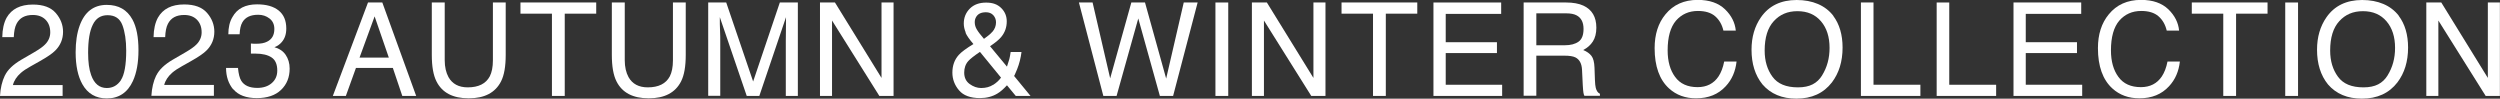
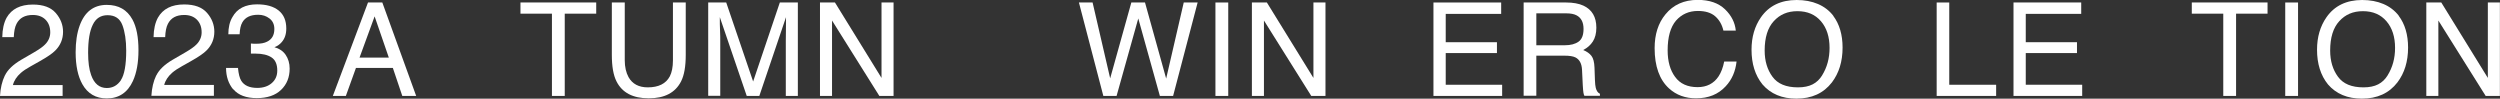
<svg xmlns="http://www.w3.org/2000/svg" id="_レイヤー_2" viewBox="0 0 230.37 9.09">
  <rect x="0" y="0" width="230.37" height="9.09" fill="#333333" stroke="none" />
  <defs>
    <style>.cls-1{fill:#fff;}.cls-2{isolation:isolate;}</style>
  </defs>
  <g id="layout">
    <g class="cls-2">
      <path class="cls-1" d="m.45,6.96c.26-.54.77-1.02,1.52-1.46l1.12-.65c.5-.29.86-.54,1.06-.75.32-.32.48-.7.48-1.12,0-.49-.15-.88-.44-1.17-.29-.29-.68-.43-1.17-.43-.72,0-1.22.27-1.5.82-.15.29-.23.7-.25,1.22H.21c.01-.73.15-1.33.4-1.79C1.07.83,1.87.42,3.03.42c.96,0,1.66.26,2.11.78s.67,1.1.67,1.73c0,.67-.24,1.25-.71,1.72-.27.28-.76.61-1.47,1.01l-.8.45c-.38.21-.68.41-.9.6-.39.34-.64.72-.74,1.13h4.58v1H0c.04-.72.19-1.35.45-1.89Z" />
      <path class="cls-1" d="m12.2,1.79c.38.69.56,1.64.56,2.84,0,1.14-.17,2.08-.51,2.83-.49,1.07-1.3,1.61-2.41,1.61-1.01,0-1.76-.44-2.25-1.31-.41-.73-.62-1.71-.62-2.94,0-.95.12-1.77.37-2.46.46-1.27,1.29-1.91,2.5-1.91,1.09,0,1.87.45,2.36,1.34Zm-1.06,5.59c.32-.48.49-1.39.49-2.71,0-.95-.12-1.74-.35-2.35-.23-.62-.69-.92-1.37-.92-.62,0-1.08.29-1.36.88-.29.58-.43,1.44-.43,2.58,0,.86.09,1.54.28,2.06.28.79.76,1.19,1.44,1.19.55,0,.98-.24,1.31-.73Z" />
      <path class="cls-1" d="m14.4,6.96c.26-.54.77-1.02,1.52-1.46l1.12-.65c.5-.29.86-.54,1.06-.75.32-.32.48-.7.48-1.12,0-.49-.15-.88-.44-1.17-.29-.29-.68-.43-1.17-.43-.72,0-1.22.27-1.5.82-.15.29-.23.7-.25,1.22h-1.07c.01-.73.15-1.33.4-1.79.46-.81,1.26-1.22,2.42-1.22.96,0,1.66.26,2.11.78s.67,1.1.67,1.73c0,.67-.24,1.25-.71,1.72-.27.28-.76.61-1.47,1.01l-.8.45c-.38.21-.68.41-.9.6-.39.34-.64.72-.74,1.13h4.58v1h-5.76c.04-.72.19-1.35.45-1.89Z" />
      <path class="cls-1" d="m21.5,8.25c-.45-.54-.67-1.21-.67-1.99h1.1c.05.54.15.94.3,1.18.27.44.77.66,1.48.66.55,0,1-.15,1.34-.45s.5-.68.5-1.15c0-.58-.18-.98-.53-1.21s-.84-.35-1.47-.35c-.07,0-.14,0-.21,0s-.15,0-.22,0v-.93c.11.01.2.02.28.02s.15,0,.24,0c.39,0,.72-.06.97-.19.45-.22.67-.61.67-1.17,0-.42-.15-.74-.45-.97s-.64-.34-1.04-.34c-.7,0-1.19.23-1.46.7-.15.26-.23.62-.25,1.1h-1.04c0-.62.12-1.16.38-1.59.43-.78,1.19-1.17,2.27-1.17.86,0,1.52.19,1.99.57s.7.93.7,1.66c0,.52-.14.93-.42,1.25-.17.2-.39.36-.67.47.44.12.79.35,1.03.7s.37.77.37,1.27c0,.8-.26,1.45-.79,1.96s-1.28.76-2.24.76-1.71-.27-2.16-.82Z" />
      <path class="cls-1" d="m33.91.23h1.32l3.12,8.61h-1.28l-.87-2.58h-3.4l-.93,2.58h-1.2L33.91.23Zm1.92,5.08l-1.31-3.8-1.39,3.8h2.7Z" />
-       <path class="cls-1" d="m40.98.23v5.32c0,.62.12,1.14.35,1.56.35.62.94.94,1.77.94,1,0,1.67-.34,2.03-1.01.19-.37.29-.86.29-1.48V.23h1.18v4.83c0,1.06-.14,1.87-.43,2.44-.53,1.04-1.52,1.56-2.98,1.56s-2.45-.52-2.97-1.56c-.29-.57-.43-1.38-.43-2.44V.23h1.18Z" />
      <path class="cls-1" d="m54.94.23v1.03h-2.9v7.58h-1.18V1.26h-2.9V.23h6.98Z" />
      <path class="cls-1" d="m57.57.23v5.32c0,.62.12,1.14.35,1.56.35.62.94.94,1.77.94,1,0,1.67-.34,2.03-1.01.19-.37.29-.86.29-1.48V.23h1.18v4.83c0,1.06-.14,1.87-.43,2.44-.53,1.04-1.52,1.56-2.98,1.56s-2.45-.52-2.97-1.56c-.29-.57-.43-1.38-.43-2.44V.23h1.18Z" />
      <path class="cls-1" d="m65.25.23h1.67l2.48,7.28,2.46-7.28h1.66v8.61h-1.11V3.76c0-.18,0-.47.01-.87s.01-.84.01-1.31l-2.46,7.26h-1.16l-2.48-7.26v.26c0,.21,0,.53.02.96s.02.75.02.95v5.08h-1.11V.23Z" />
      <path class="cls-1" d="m75.57.23h1.37l4.29,6.95V.23h1.11v8.61h-1.31l-4.36-6.95v6.95h-1.11V.23Z" />
-       <path class="cls-1" d="m88.99,3c-.12-.29-.18-.56-.18-.83,0-.55.19-1.01.56-1.38.37-.37.87-.55,1.5-.55s1.06.17,1.4.51.5.75.5,1.22c0,.55-.17,1.03-.52,1.45-.2.24-.54.52-1.02.84l1.56,1.88c.1-.31.18-.55.22-.7s.08-.37.12-.65h1c-.07.55-.2,1.08-.4,1.58s-.3.71-.3.61l1.53,1.86h-1.36l-.81-.98c-.32.35-.61.6-.88.76-.46.28-1,.42-1.6.42-.89,0-1.54-.24-1.94-.72-.41-.48-.61-1.03-.61-1.63,0-.65.2-1.2.59-1.63.24-.27.69-.6,1.35-1-.36-.42-.61-.77-.73-1.05Zm2.53,4.82c.31-.2.55-.42.72-.67l-1.94-2.37c-.55.37-.9.65-1.07.84-.26.29-.38.65-.38,1.07,0,.46.17.81.5,1.05s.69.37,1.06.37c.43,0,.8-.1,1.11-.3Zm-.08-4.88c.23-.26.34-.56.34-.88,0-.25-.08-.47-.25-.66-.17-.18-.39-.27-.68-.27-.43,0-.73.14-.9.43-.09.15-.13.31-.13.49,0,.24.07.47.2.68.13.22.35.5.65.85.37-.26.62-.47.76-.64Z" />
      <path class="cls-1" d="m100.68.23l1.62,6.99,1.95-6.99h1.26l1.95,7.01,1.62-7.01h1.28l-2.26,8.61h-1.22l-1.99-7.14-2,7.14h-1.22L99.42.23h1.27Z" />
      <path class="cls-1" d="m112,.23h1.18v8.61h-1.18V.23Z" />
      <path class="cls-1" d="m115.37.23h1.37l4.29,6.95V.23h1.11v8.61h-1.31l-4.36-6.95v6.95h-1.11V.23Z" />
-       <path class="cls-1" d="m130.6.23v1.03h-2.9v7.58h-1.18V1.26h-2.9V.23h6.98Z" />
      <path class="cls-1" d="m132.08.23h6.25v1.05h-5.11v2.61h4.72v1h-4.72v2.92h5.2v1.03h-6.33V.23Z" />
      <path class="cls-1" d="m140.41.23h3.91c.64,0,1.18.1,1.59.29.79.37,1.19,1.04,1.19,2.03,0,.52-.11.94-.32,1.27s-.51.59-.89.79c.34.14.59.32.76.54s.26.58.28,1.08l.04,1.15c.01.33.04.57.08.73.07.27.2.45.38.53v.19h-1.43c-.04-.07-.07-.17-.09-.29s-.04-.34-.06-.68l-.07-1.44c-.03-.56-.23-.94-.61-1.13-.22-.11-.56-.16-1.02-.16h-2.58v3.69h-1.17V.23Zm3.79,3.94c.53,0,.95-.11,1.26-.33s.46-.61.46-1.18c0-.61-.22-1.03-.65-1.25-.23-.12-.54-.18-.93-.18h-2.77v2.94h2.62Z" />
      <path class="cls-1" d="m158.96.86c.59.57.92,1.23.99,1.96h-1.14c-.13-.55-.38-.99-.76-1.32s-.91-.49-1.59-.49c-.83,0-1.5.3-2.02.89-.51.6-.77,1.51-.77,2.74,0,1.01.23,1.83.69,2.45.46.63,1.15.94,2.07.94.84,0,1.49-.33,1.93-.99.23-.35.41-.8.52-1.37h1.14c-.1.91-.43,1.67-1,2.28-.68.74-1.59,1.11-2.73,1.11-.99,0-1.82-.3-2.49-.91-.88-.8-1.33-2.04-1.33-3.71,0-1.27.33-2.31,1-3.12.72-.88,1.71-1.33,2.97-1.33,1.08,0,1.91.29,2.51.86Z" />
      <path class="cls-1" d="m168.93,1.46c.57.76.86,1.74.86,2.92,0,1.29-.33,2.35-.98,3.21-.77,1-1.86,1.5-3.28,1.5-1.32,0-2.37-.44-3.12-1.31-.68-.84-1.01-1.91-1.01-3.2,0-1.16.29-2.16.87-2.99.74-1.06,1.84-1.59,3.29-1.59s2.64.49,3.38,1.46Zm-1.03,5.49c.46-.74.69-1.58.69-2.54,0-1.01-.26-1.83-.79-2.45-.53-.62-1.25-.93-2.17-.93s-1.62.31-2.18.92c-.56.61-.84,1.51-.84,2.71,0,.95.24,1.76.72,2.41.48.66,1.26.98,2.35.98s1.77-.37,2.23-1.11Z" />
-       <path class="cls-1" d="m171.47.23h1.17v7.58h4.32v1.03h-5.48V.23Z" />
      <path class="cls-1" d="m178.45.23h1.17v7.58h4.32v1.03h-5.48V.23Z" />
      <path class="cls-1" d="m185.53.23h6.25v1.05h-5.11v2.61h4.72v1h-4.72v2.92h5.2v1.03h-6.33V.23Z" />
-       <path class="cls-1" d="m199.81.86c.59.57.92,1.23.99,1.96h-1.14c-.13-.55-.38-.99-.76-1.32s-.91-.49-1.59-.49c-.83,0-1.5.3-2.02.89-.51.6-.77,1.51-.77,2.74,0,1.01.23,1.83.69,2.45.46.63,1.15.94,2.07.94.84,0,1.49-.33,1.93-.99.23-.35.41-.8.52-1.37h1.14c-.1.91-.43,1.67-1,2.28-.68.74-1.59,1.11-2.73,1.11-.99,0-1.82-.3-2.49-.91-.88-.8-1.33-2.04-1.33-3.71,0-1.27.33-2.31,1-3.12.72-.88,1.71-1.33,2.97-1.33,1.08,0,1.91.29,2.51.86Z" />
      <path class="cls-1" d="m208.95.23v1.03h-2.9v7.58h-1.18V1.26h-2.9V.23h6.98Z" />
      <path class="cls-1" d="m210.58.23h1.18v8.61h-1.18V.23Z" />
      <path class="cls-1" d="m221.04,1.46c.57.76.86,1.74.86,2.92,0,1.29-.33,2.35-.98,3.21-.77,1-1.86,1.5-3.28,1.5-1.32,0-2.37-.44-3.12-1.31-.68-.84-1.01-1.91-1.01-3.2,0-1.16.29-2.16.87-2.99.74-1.06,1.84-1.59,3.29-1.59s2.64.49,3.38,1.46Zm-1.03,5.49c.46-.74.69-1.58.69-2.54,0-1.01-.26-1.83-.79-2.45-.53-.62-1.25-.93-2.17-.93s-1.62.31-2.18.92c-.56.61-.84,1.51-.84,2.71,0,.95.24,1.76.72,2.41.48.66,1.26.98,2.35.98s1.77-.37,2.23-1.11Z" />
      <path class="cls-1" d="m223.59.23h1.37l4.29,6.95V.23h1.11v8.61h-1.31l-4.36-6.95v6.95h-1.11V.23Z" />
    </g>
  </g>
</svg>